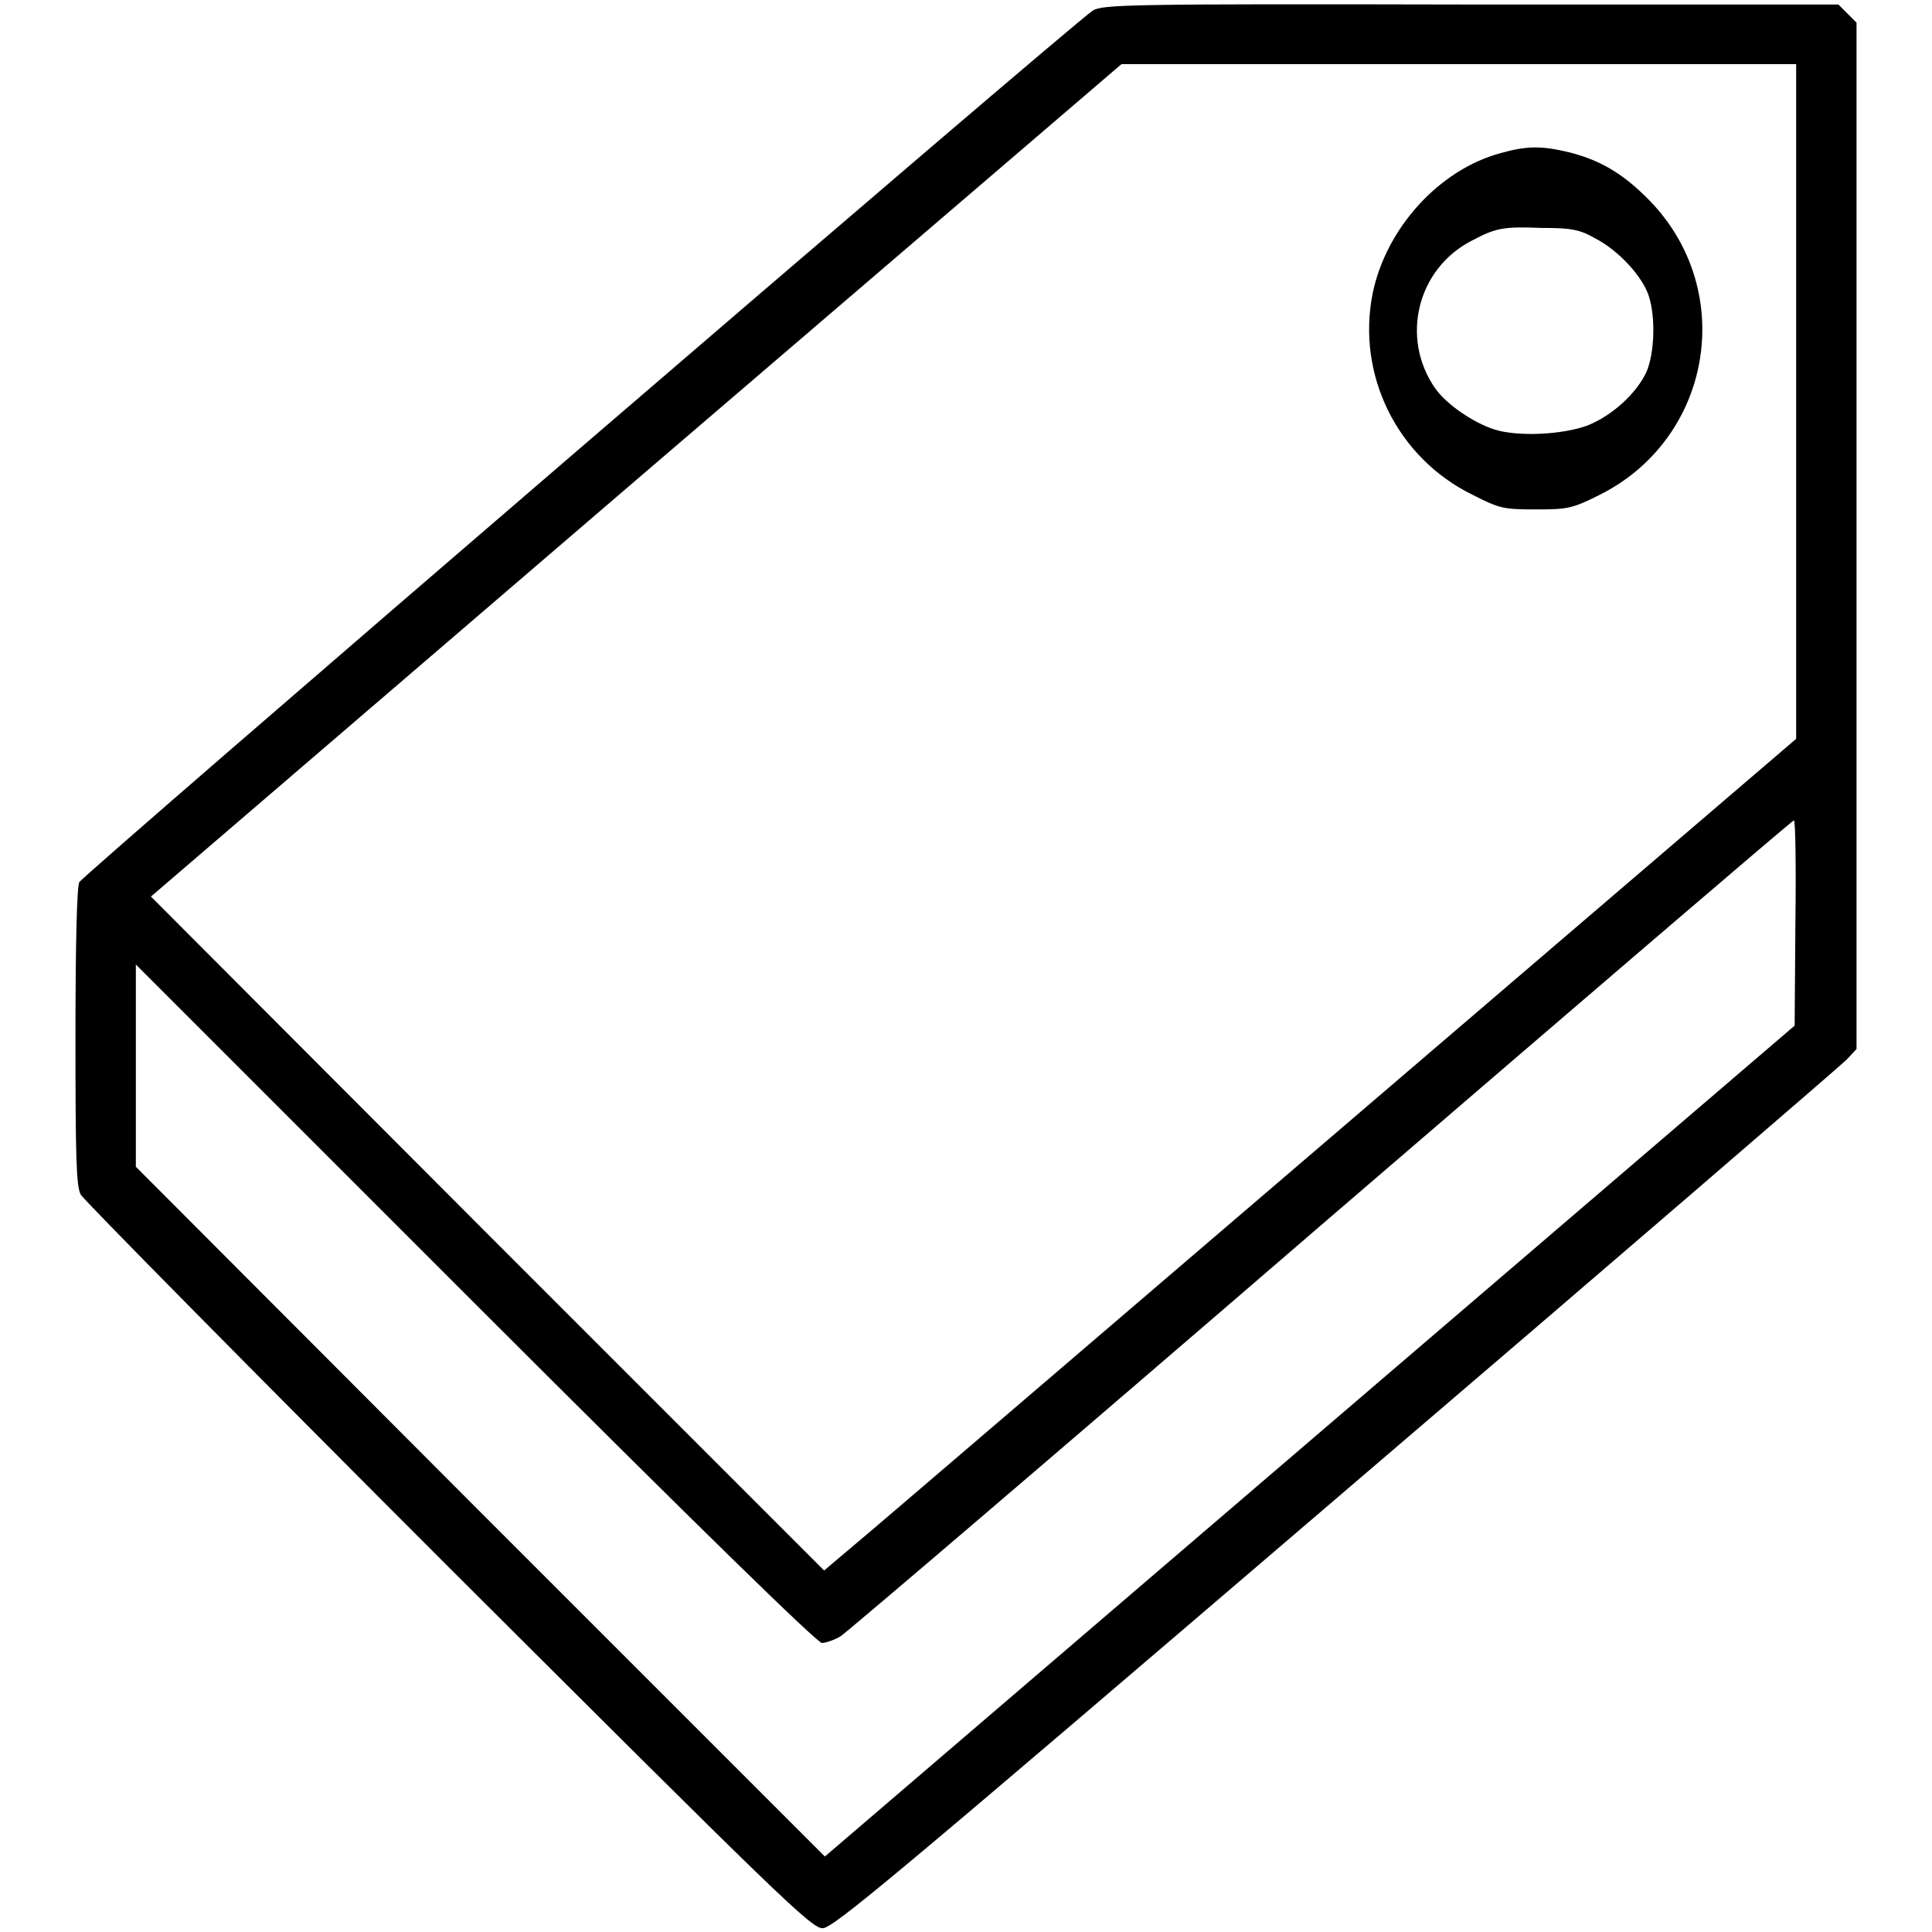
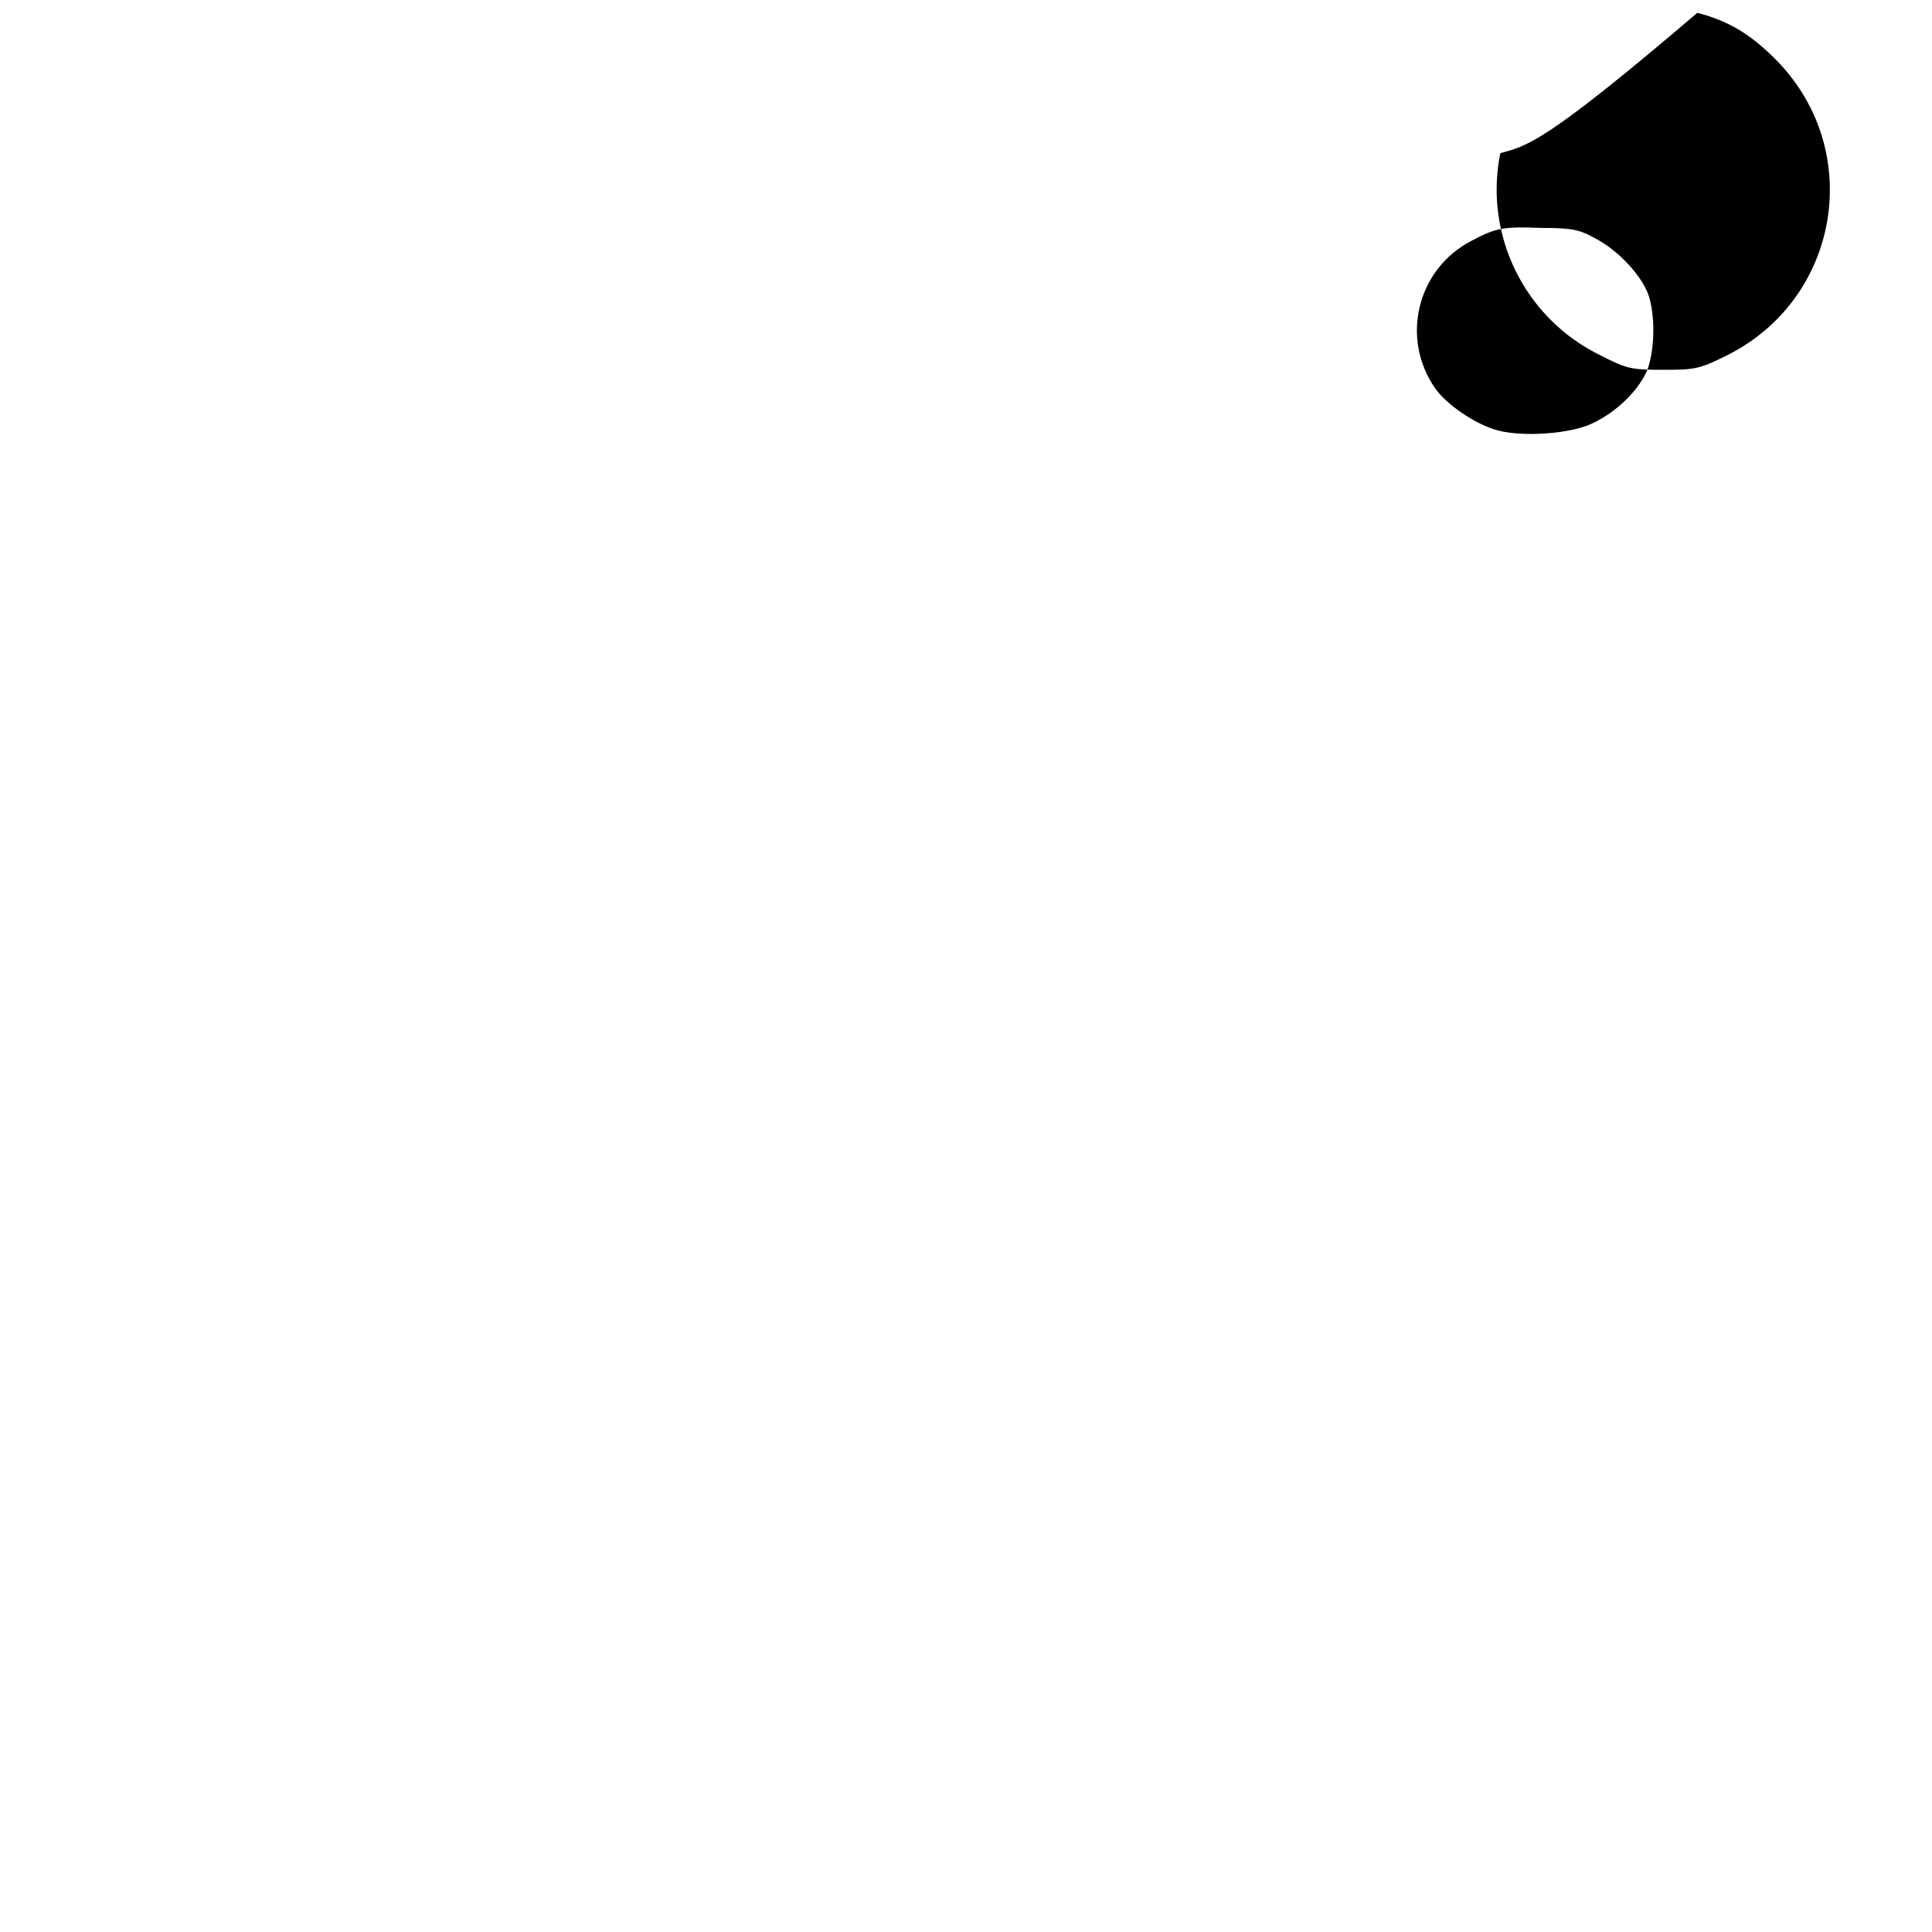
<svg xmlns="http://www.w3.org/2000/svg" version="1.1" x="0px" y="0px" viewBox="0 0 256 256" enable-background="new 0 0 256 256" xml:space="preserve">
  <g>
    <g>
      <g>
-         <path fill="#000000" d="M144.8,1.4C141.9,3.3,11,115.9,10.5,116.9c-0.3,0.7-0.5,7.6-0.5,20.6c0,15.9,0.1,19.7,0.7,20.8c0.4,0.7,22.3,22.9,48.7,49.3c43.9,43.8,48.1,47.9,49.6,47.9c1.4,0,9.5-6.8,67.9-56.8c36.5-31.2,67-57.5,67.8-58.3l1.3-1.4v-68V3l-1.2-1.2l-1.2-1.2h-48.7C149.4,0.5,146.1,0.6,144.8,1.4z M238,53.2v44.7l-60.5,51.8c-33.3,28.5-62.2,53.3-64.4,55.1l-3.9,3.3l-44.6-44.6L20,118.8l64.3-55.2l64.3-55.1h44.8H238L238,53.2z M237.9,122.2l-0.1,13.7l-64.2,55L109.3,246l-45.7-45.7L18,154.6v-13.4v-13.4l45,45c29.5,29.5,45.3,44.9,45.9,44.9c0.5,0,1.7-0.4,2.5-0.9c0.8-0.5,29.5-25,63.7-54.5c34.3-29.5,62.4-53.6,62.6-53.6C237.9,108.6,238,114.7,237.9,122.2z" />
-         <path fill="#000000" d="M198.8,20.3c-8.1,2.2-15.1,9.9-16.9,18.5c-2.2,10.8,3.2,21.9,13.3,26.8c3.5,1.8,4.1,1.9,8.3,1.9c4.2,0,4.8-0.1,8.4-1.9c14.9-7.4,18.3-26.9,6.8-38.9c-3.4-3.5-6.4-5.4-10.7-6.5C204.3,19.3,202.3,19.3,198.8,20.3z M211.4,31.6c3.1,1.6,6.3,5.1,7.1,7.7c0.9,2.9,0.7,7.5-0.3,9.9c-1.3,2.9-4.6,5.9-7.9,7.2c-3.3,1.2-9.2,1.5-12.3,0.5c-2.8-0.9-6.3-3.3-7.8-5.4c-4.7-6.7-2.4-15.9,4.8-19.6c3.2-1.7,4.2-1.9,9.2-1.7C208.2,30.2,209.3,30.4,211.4,31.6z" />
+         <path fill="#000000" d="M198.8,20.3c-2.2,10.8,3.2,21.9,13.3,26.8c3.5,1.8,4.1,1.9,8.3,1.9c4.2,0,4.8-0.1,8.4-1.9c14.9-7.4,18.3-26.9,6.8-38.9c-3.4-3.5-6.4-5.4-10.7-6.5C204.3,19.3,202.3,19.3,198.8,20.3z M211.4,31.6c3.1,1.6,6.3,5.1,7.1,7.7c0.9,2.9,0.7,7.5-0.3,9.9c-1.3,2.9-4.6,5.9-7.9,7.2c-3.3,1.2-9.2,1.5-12.3,0.5c-2.8-0.9-6.3-3.3-7.8-5.4c-4.7-6.7-2.4-15.9,4.8-19.6c3.2-1.7,4.2-1.9,9.2-1.7C208.2,30.2,209.3,30.4,211.4,31.6z" />
      </g>
    </g>
  </g>
</svg>